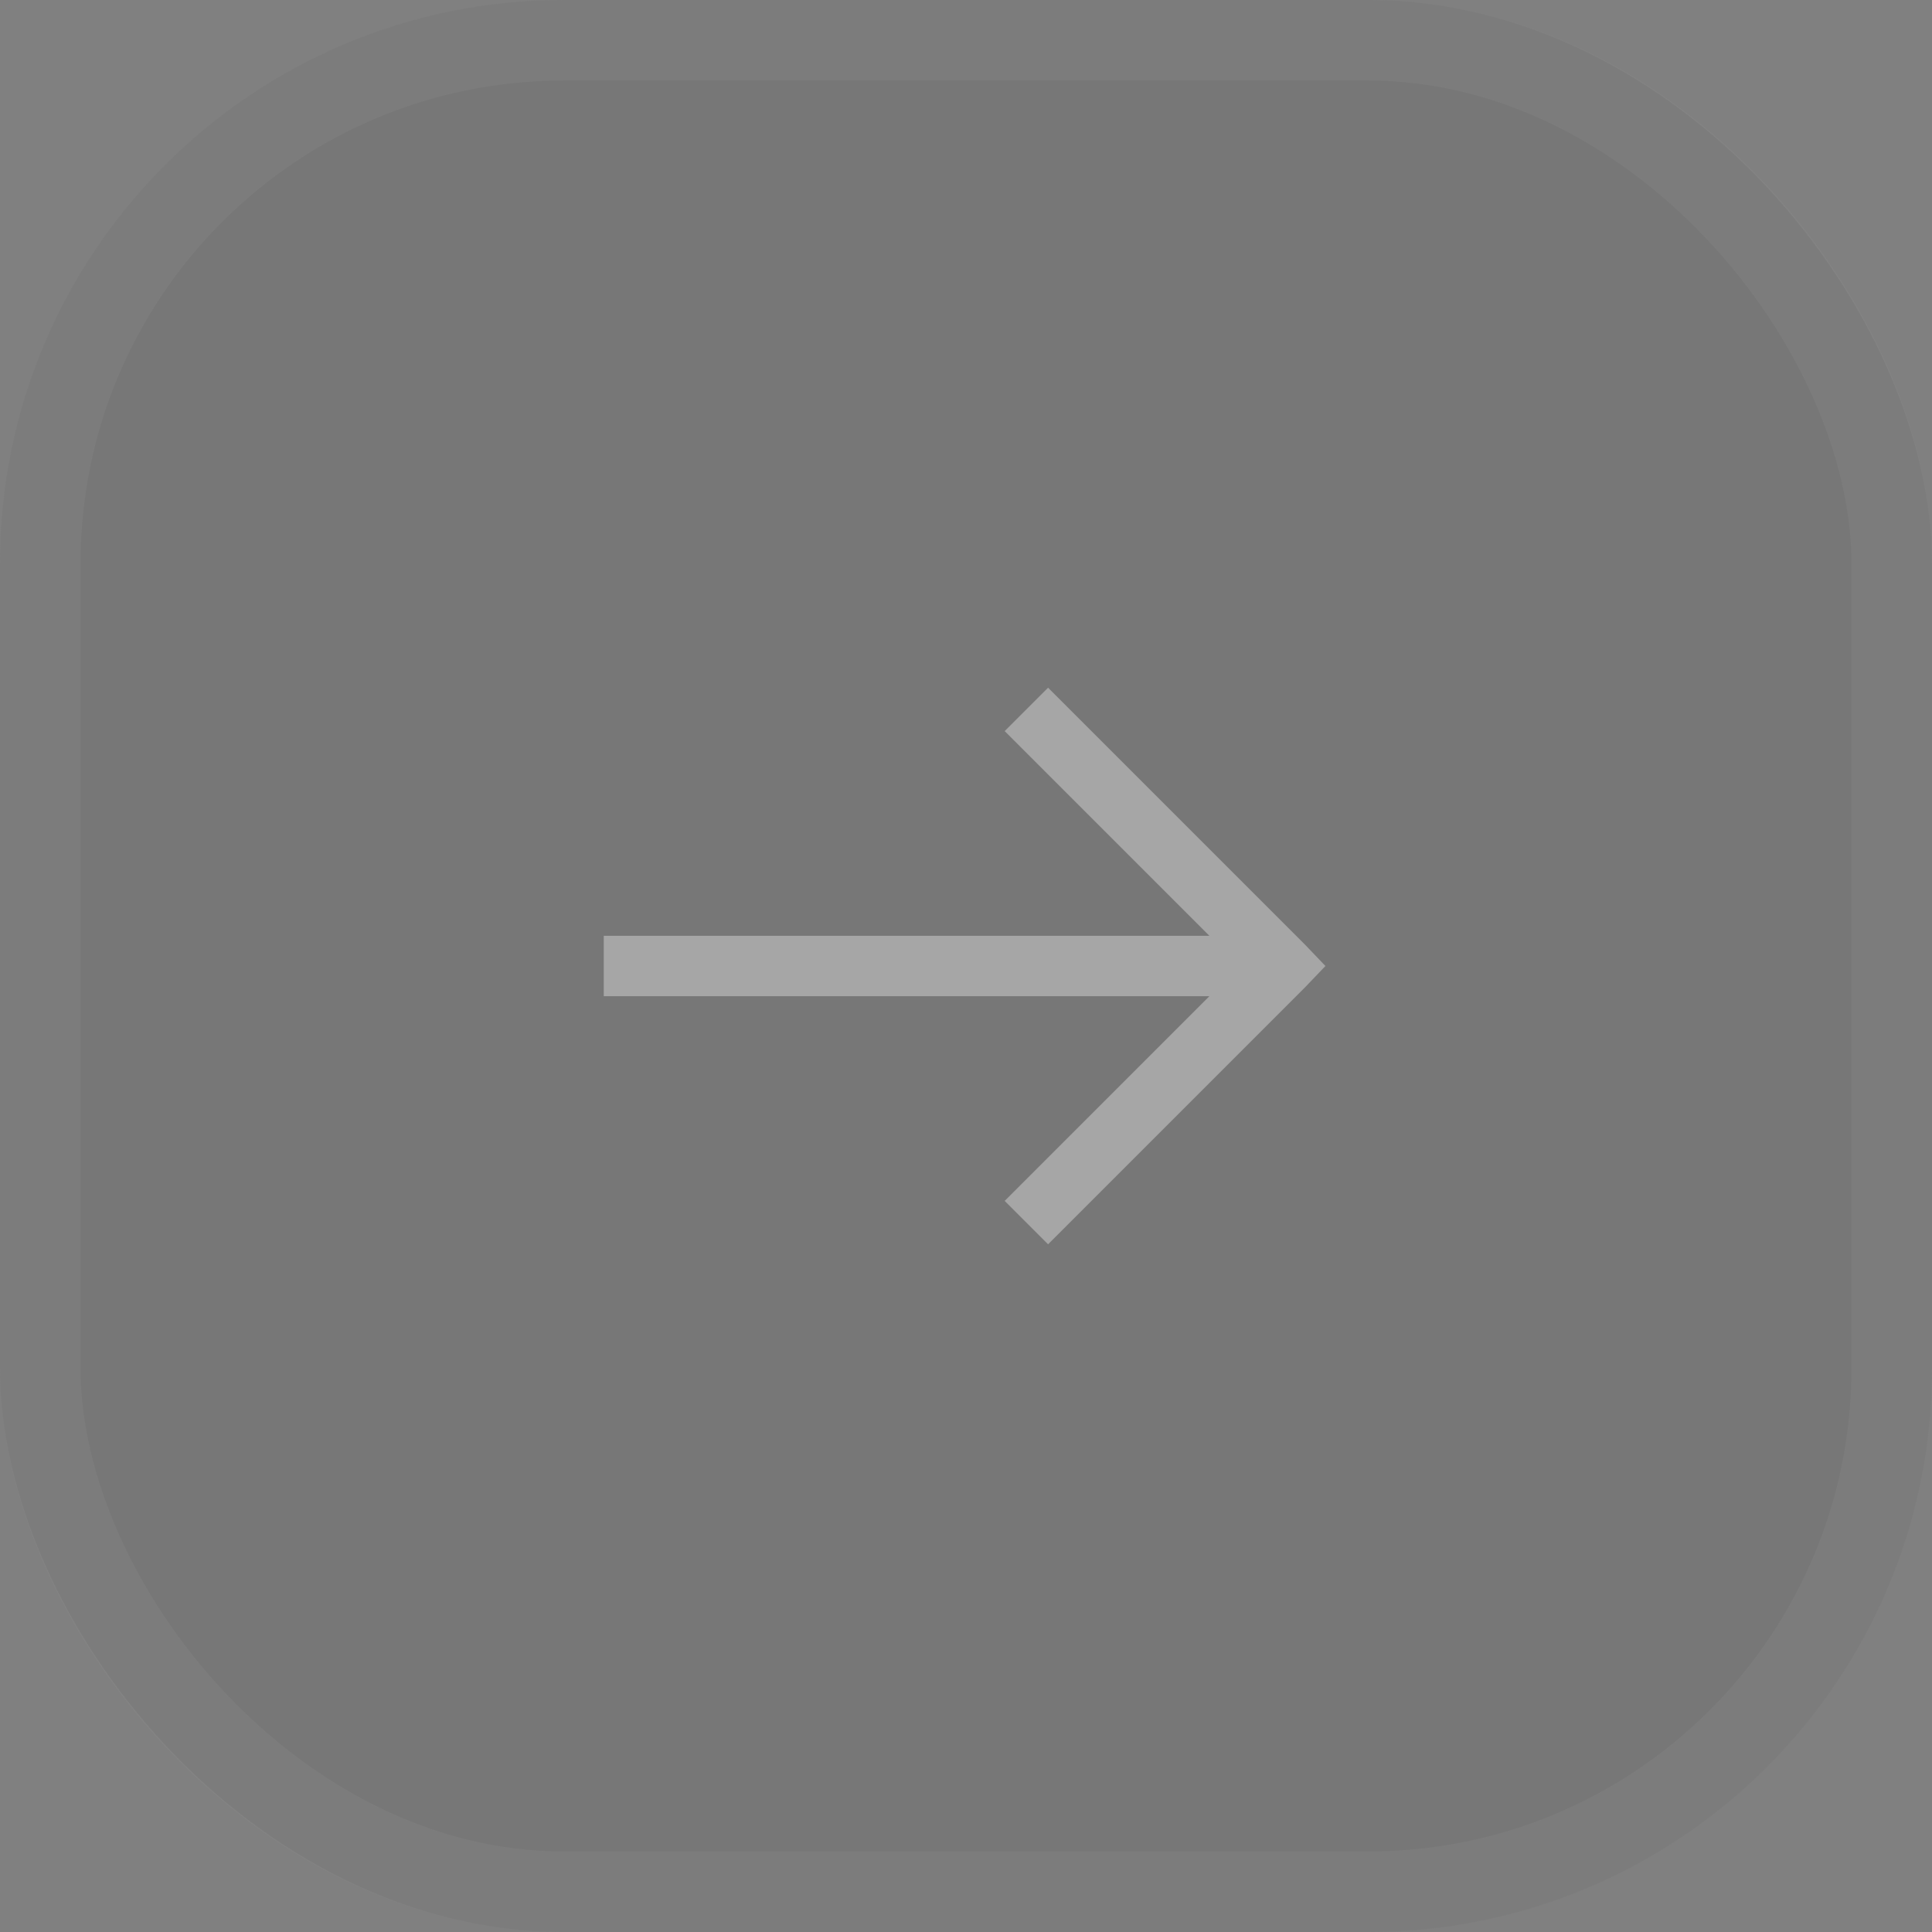
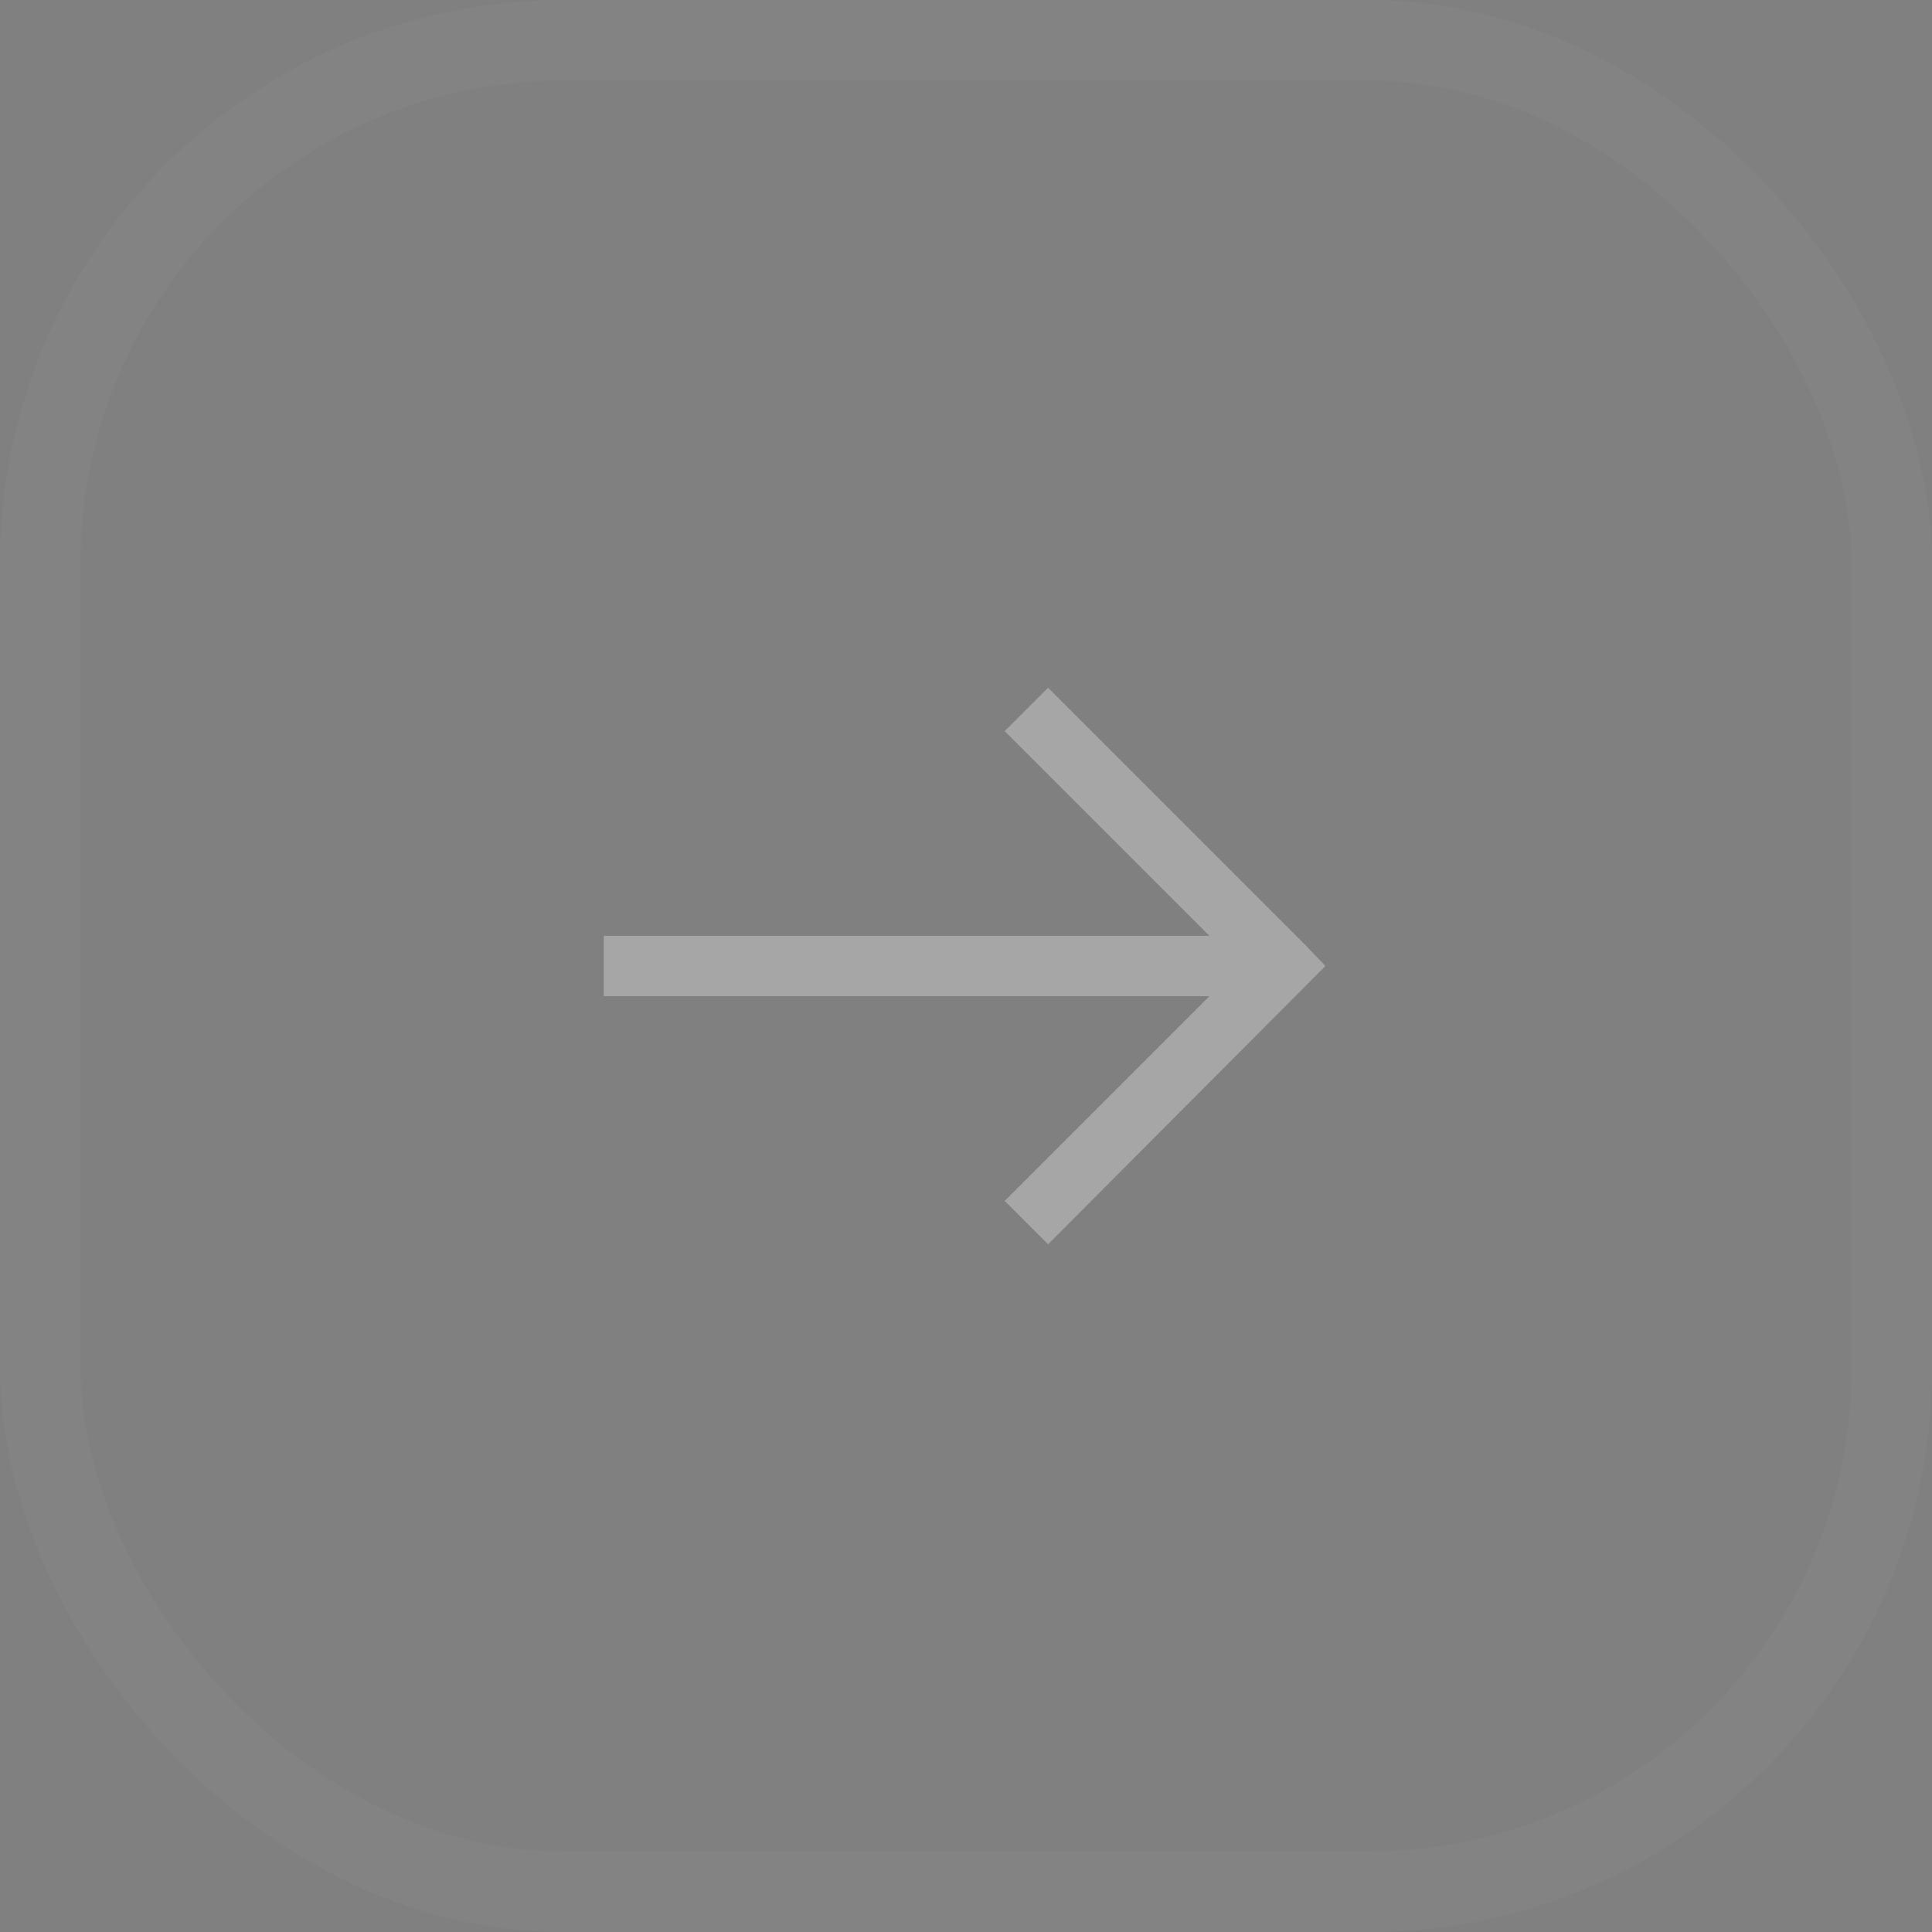
<svg xmlns="http://www.w3.org/2000/svg" width="48" height="48" viewBox="0 0 48 48" fill="none">
  <rect x="0" y="0" width="48" height="48" fill="#808080" stroke="none" />
  <g opacity="0.3">
-     <rect width="48" height="48" rx="14" fill="#151515" fill-opacity="0.25" />
-     <path d="M26.039 17.086L24.961 18.164L30.047 23.25H15V24.75H30.047L24.961 29.836L26.039 30.914L32.414 24.539L32.93 24L32.414 23.461L26.039 17.086Z" fill="white" />
+     <path d="M26.039 17.086L24.961 18.164L30.047 23.25H15V24.75H30.047L24.961 29.836L26.039 30.914L32.93 24L32.414 23.461L26.039 17.086Z" fill="white" />
    <rect x="1" y="1" width="46" height="46" rx="13" stroke="white" stroke-opacity="0.1" stroke-width="2" />
  </g>
</svg>